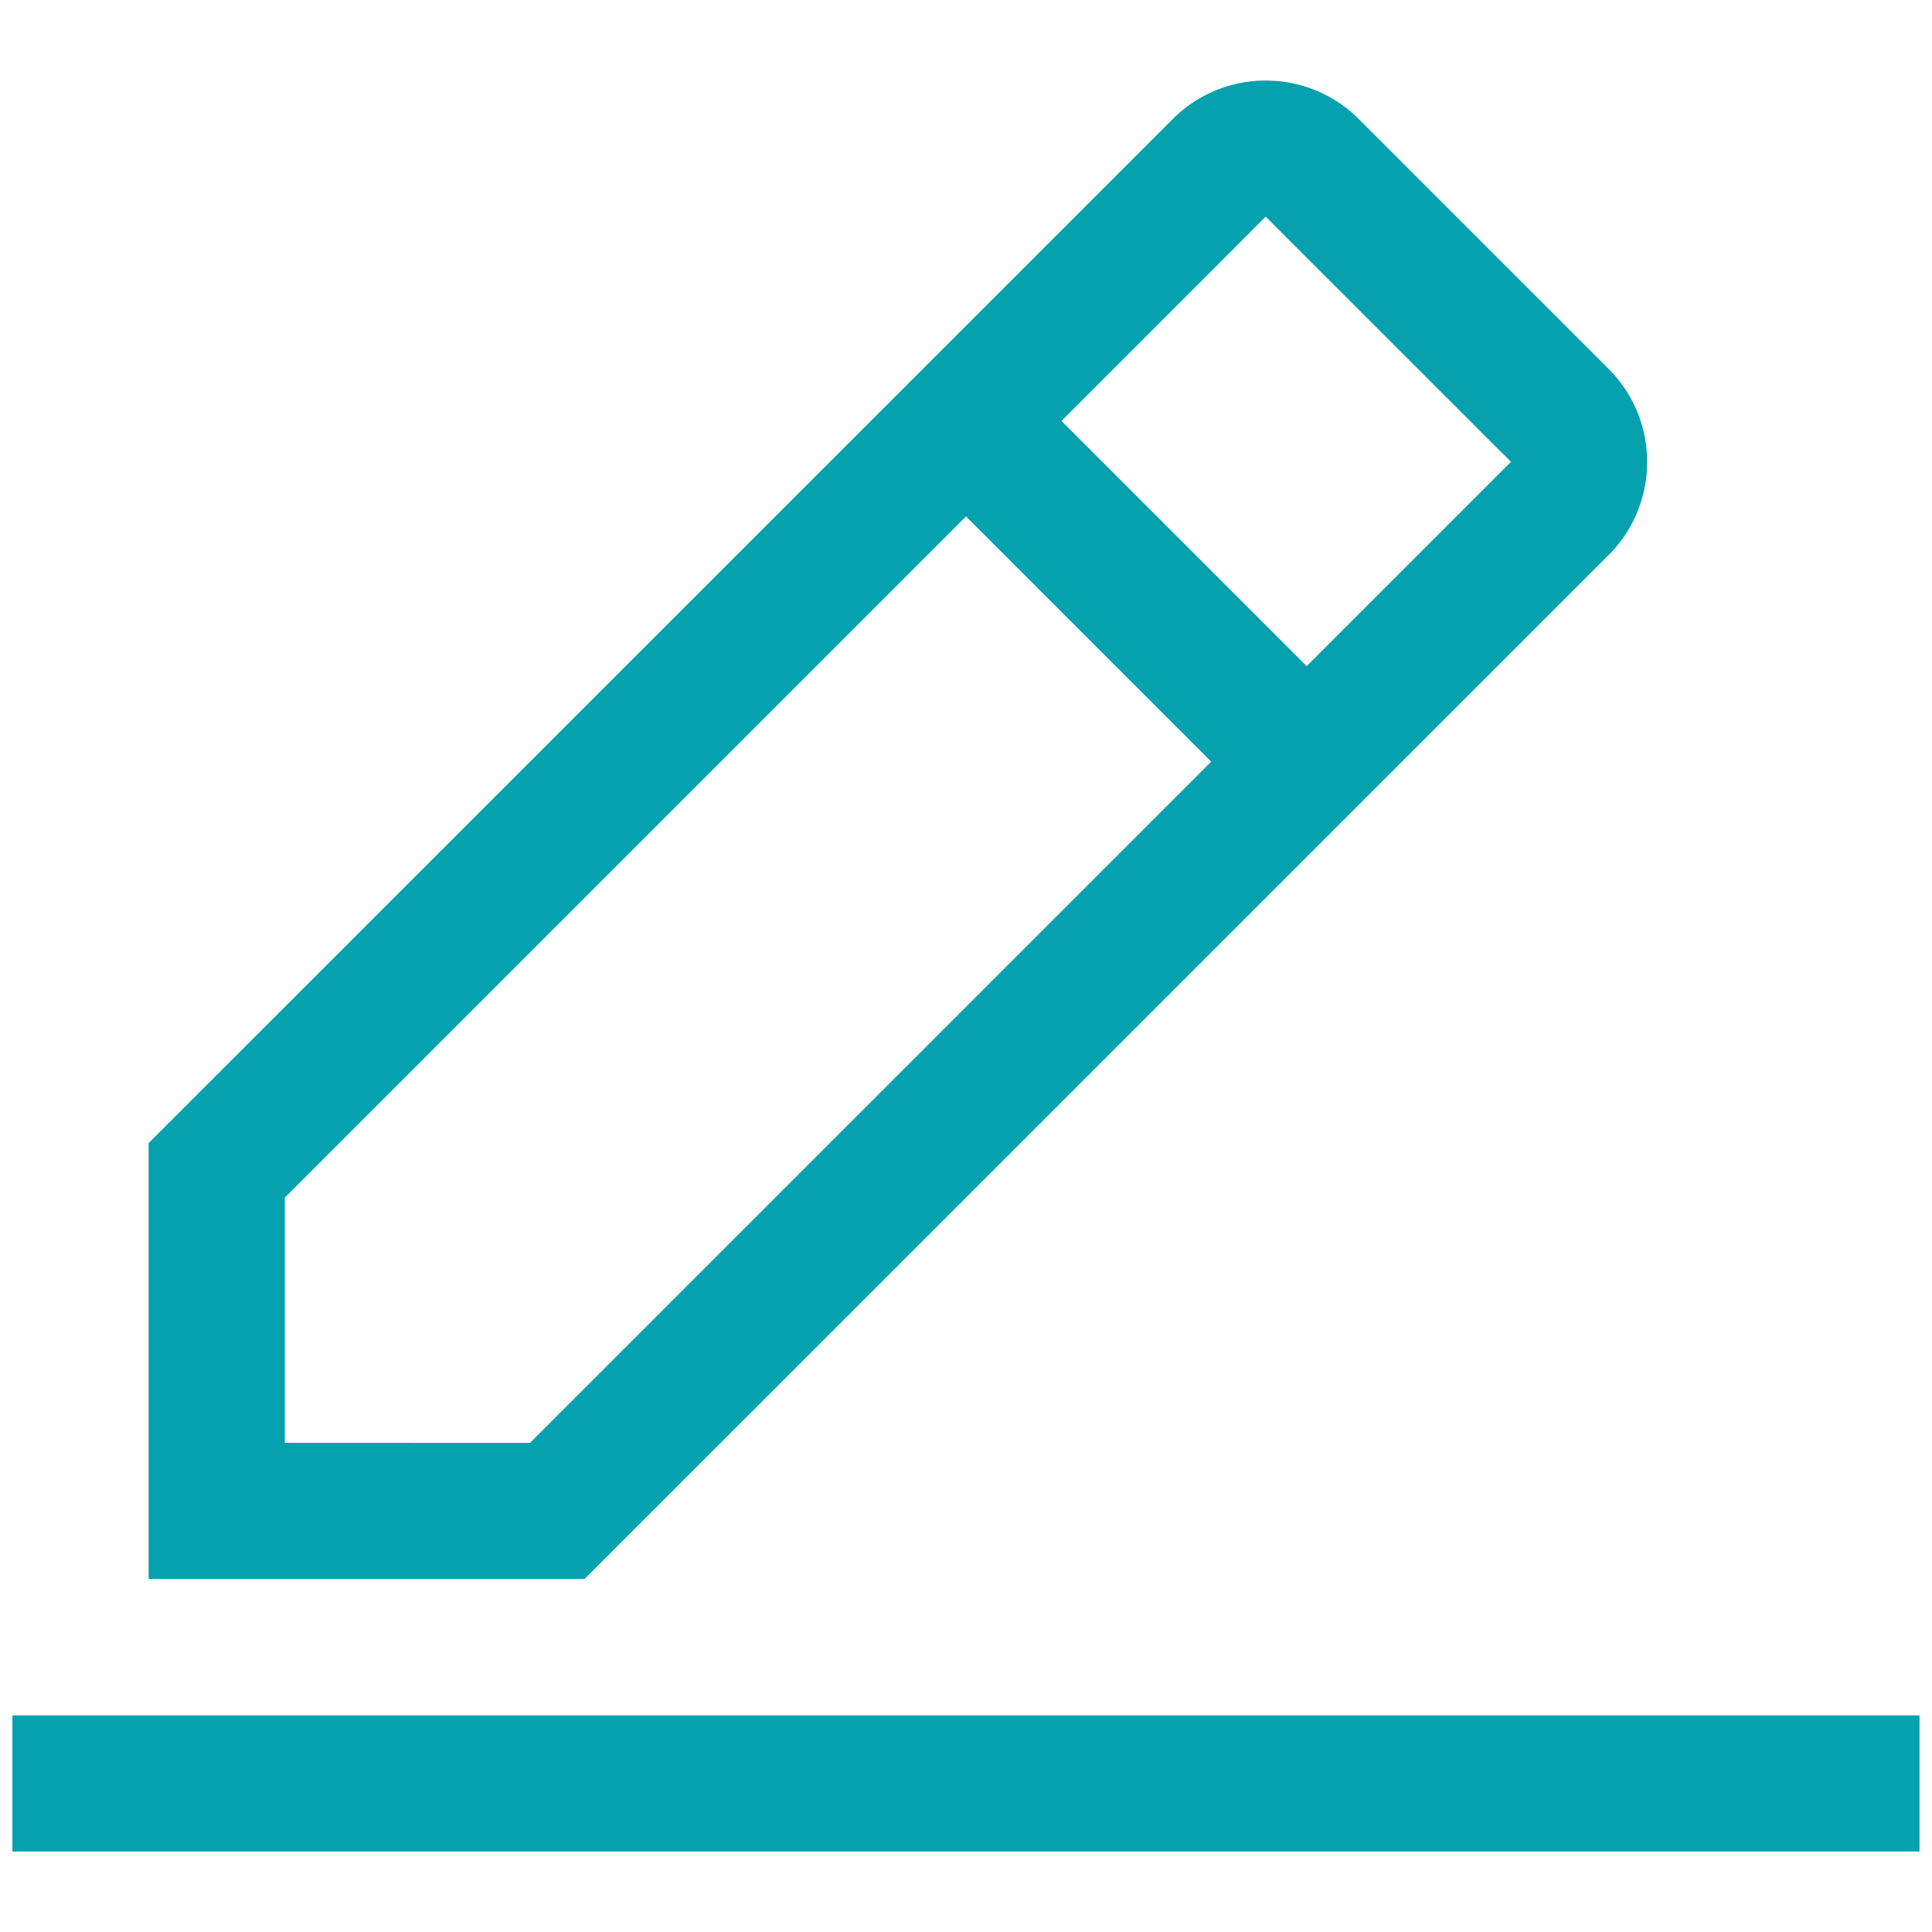
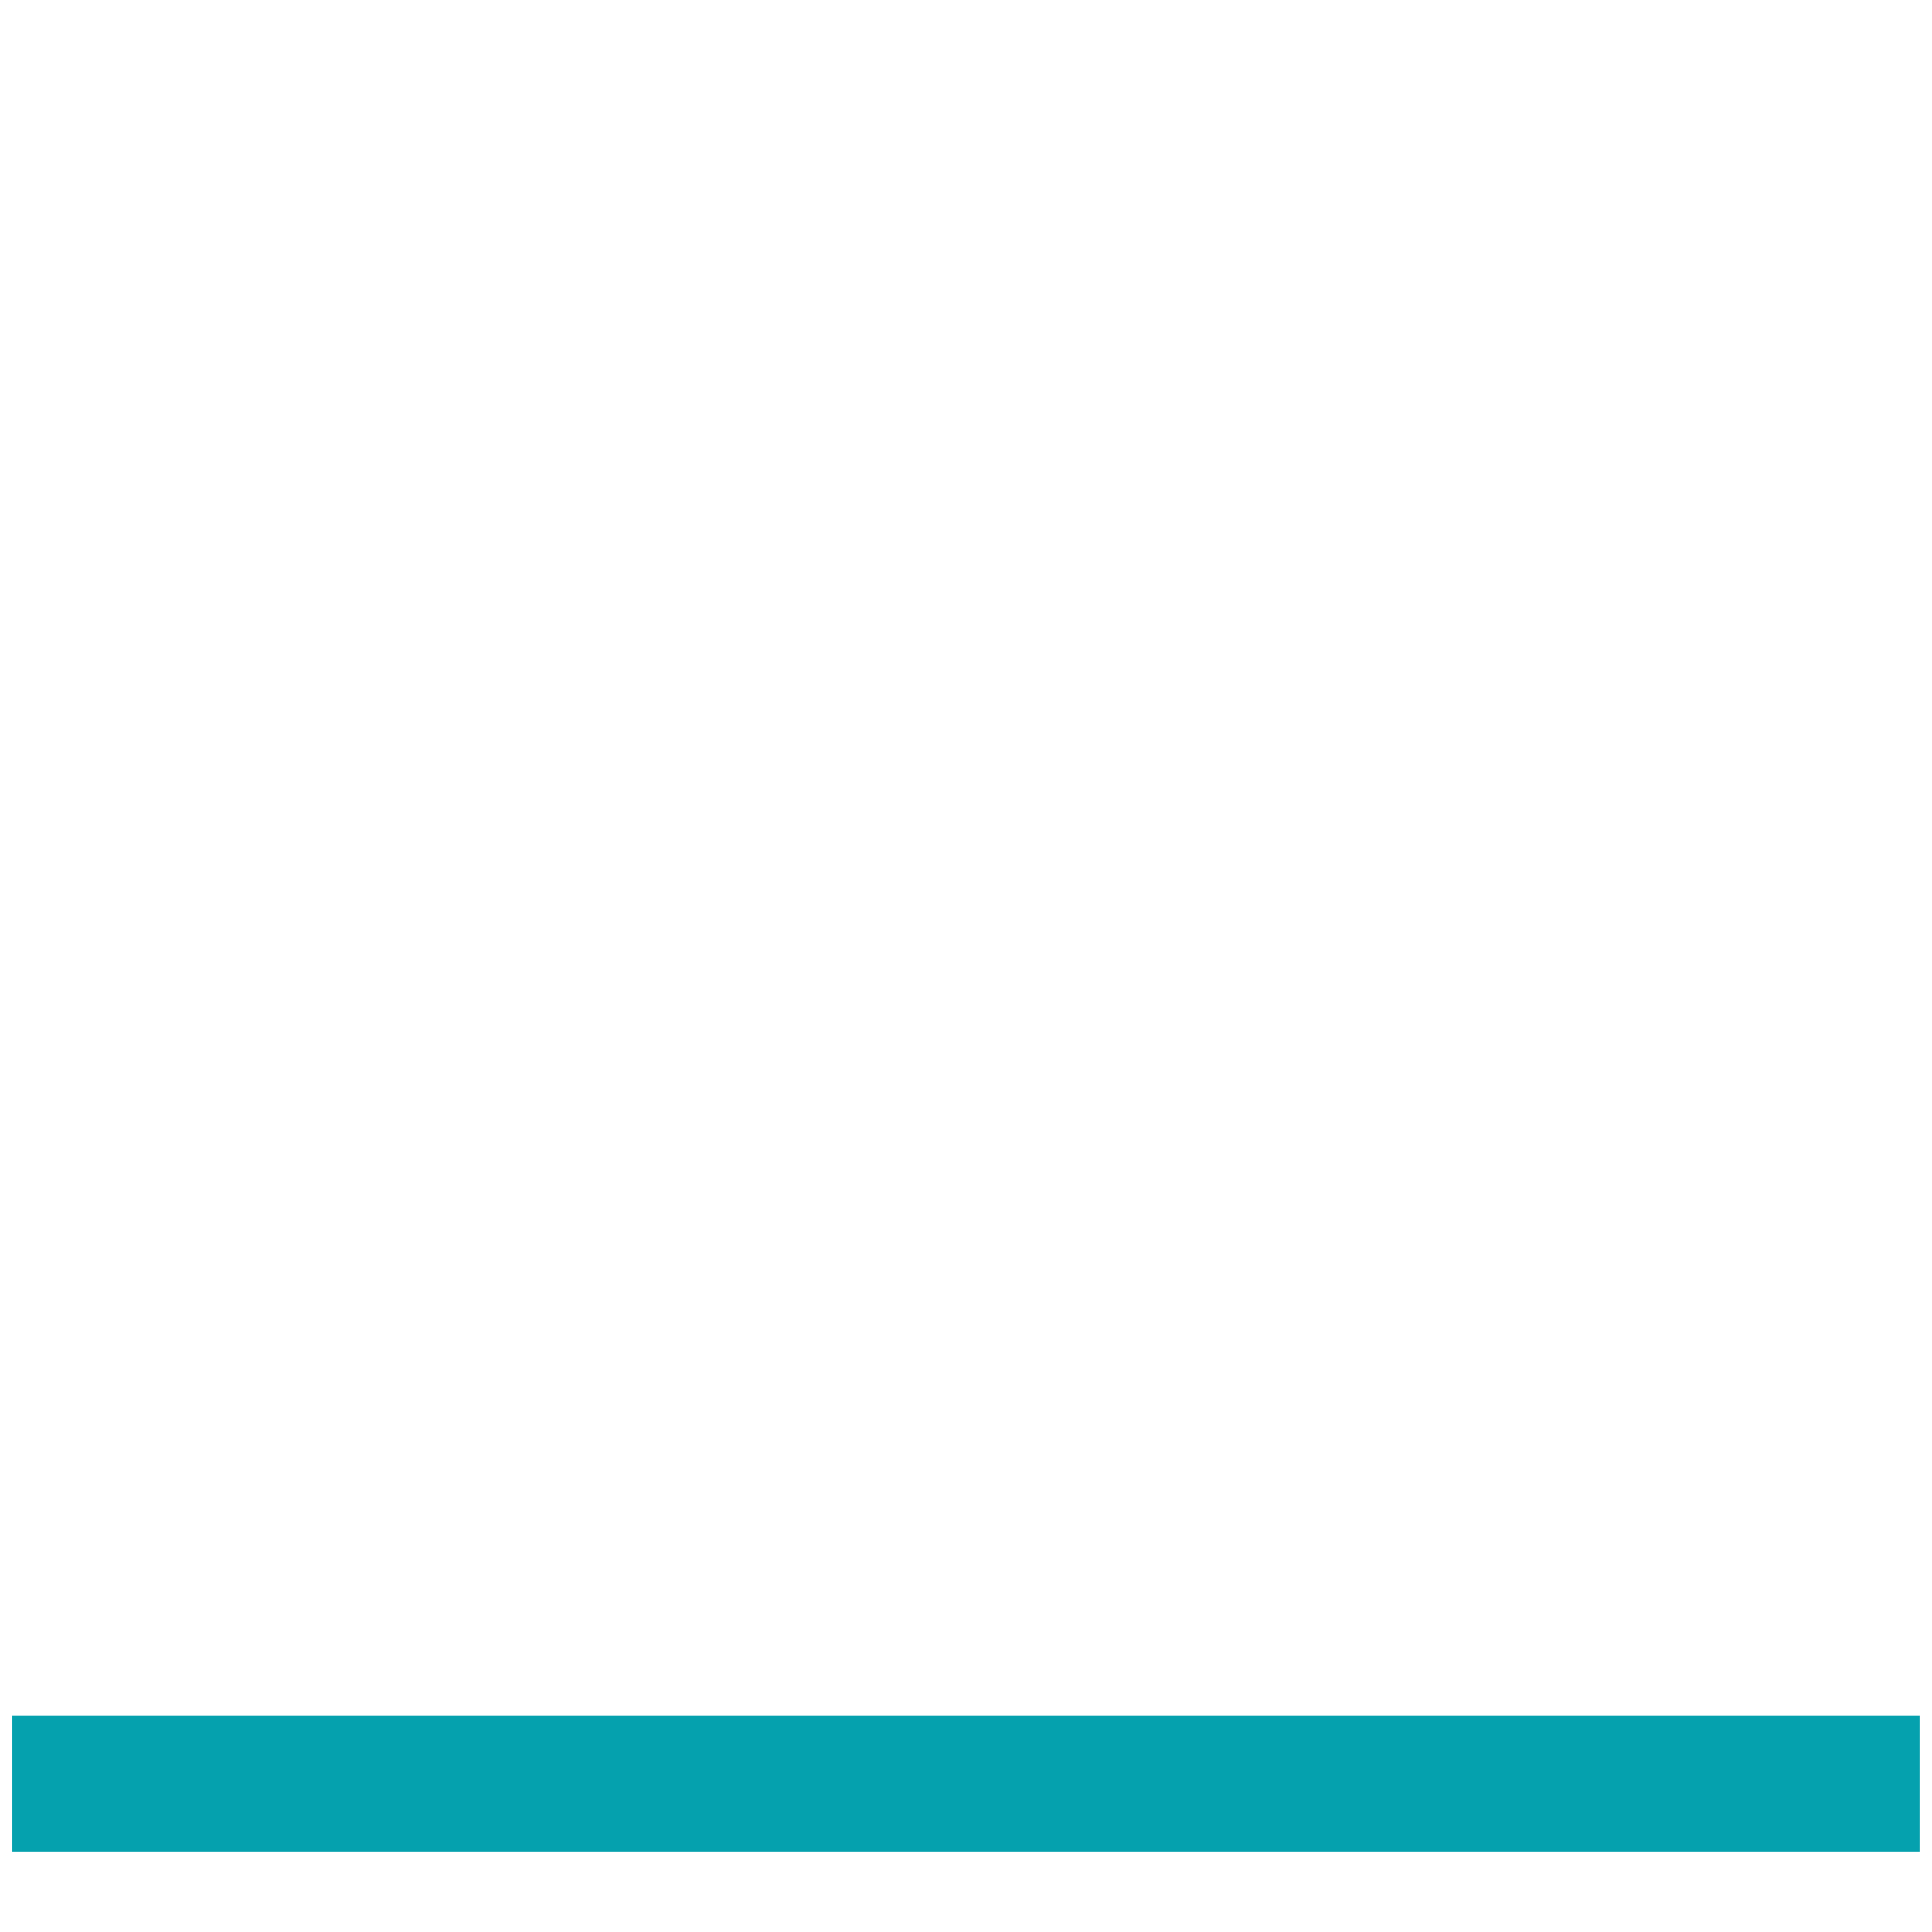
<svg xmlns="http://www.w3.org/2000/svg" version="1.1" id="圖層_1" x="0px" y="0px" width="24px" height="24px" viewBox="-0.154 0 24 24" enable-background="new -0.154 0 24 24" xml:space="preserve">
  <g id="edit" transform="translate(-12 -12)">
    <path id="Path_273" fill="#05A1AE" d="M12,33.309h23.691V35H12V33.309z" />
-     <path id="Path_274" fill="#05A1AE" d="M31.8,18.923c0.654-0.623,0.68-1.659,0.056-2.313c-0.018-0.019-0.036-0.037-0.056-0.056   l-3.046-3.046c-0.623-0.654-1.659-0.68-2.313-0.056c-0.019,0.018-0.037,0.036-0.056,0.056L13.692,26.2v5.415h5.415L31.8,18.923z    M27.569,14.691l3.047,3.046l-2.538,2.538l-3.046-3.046L27.569,14.691z M15.384,29.923v-3.046l8.462-8.462l3.046,3.047   l-8.462,8.462L15.384,29.923z" />
  </g>
</svg>